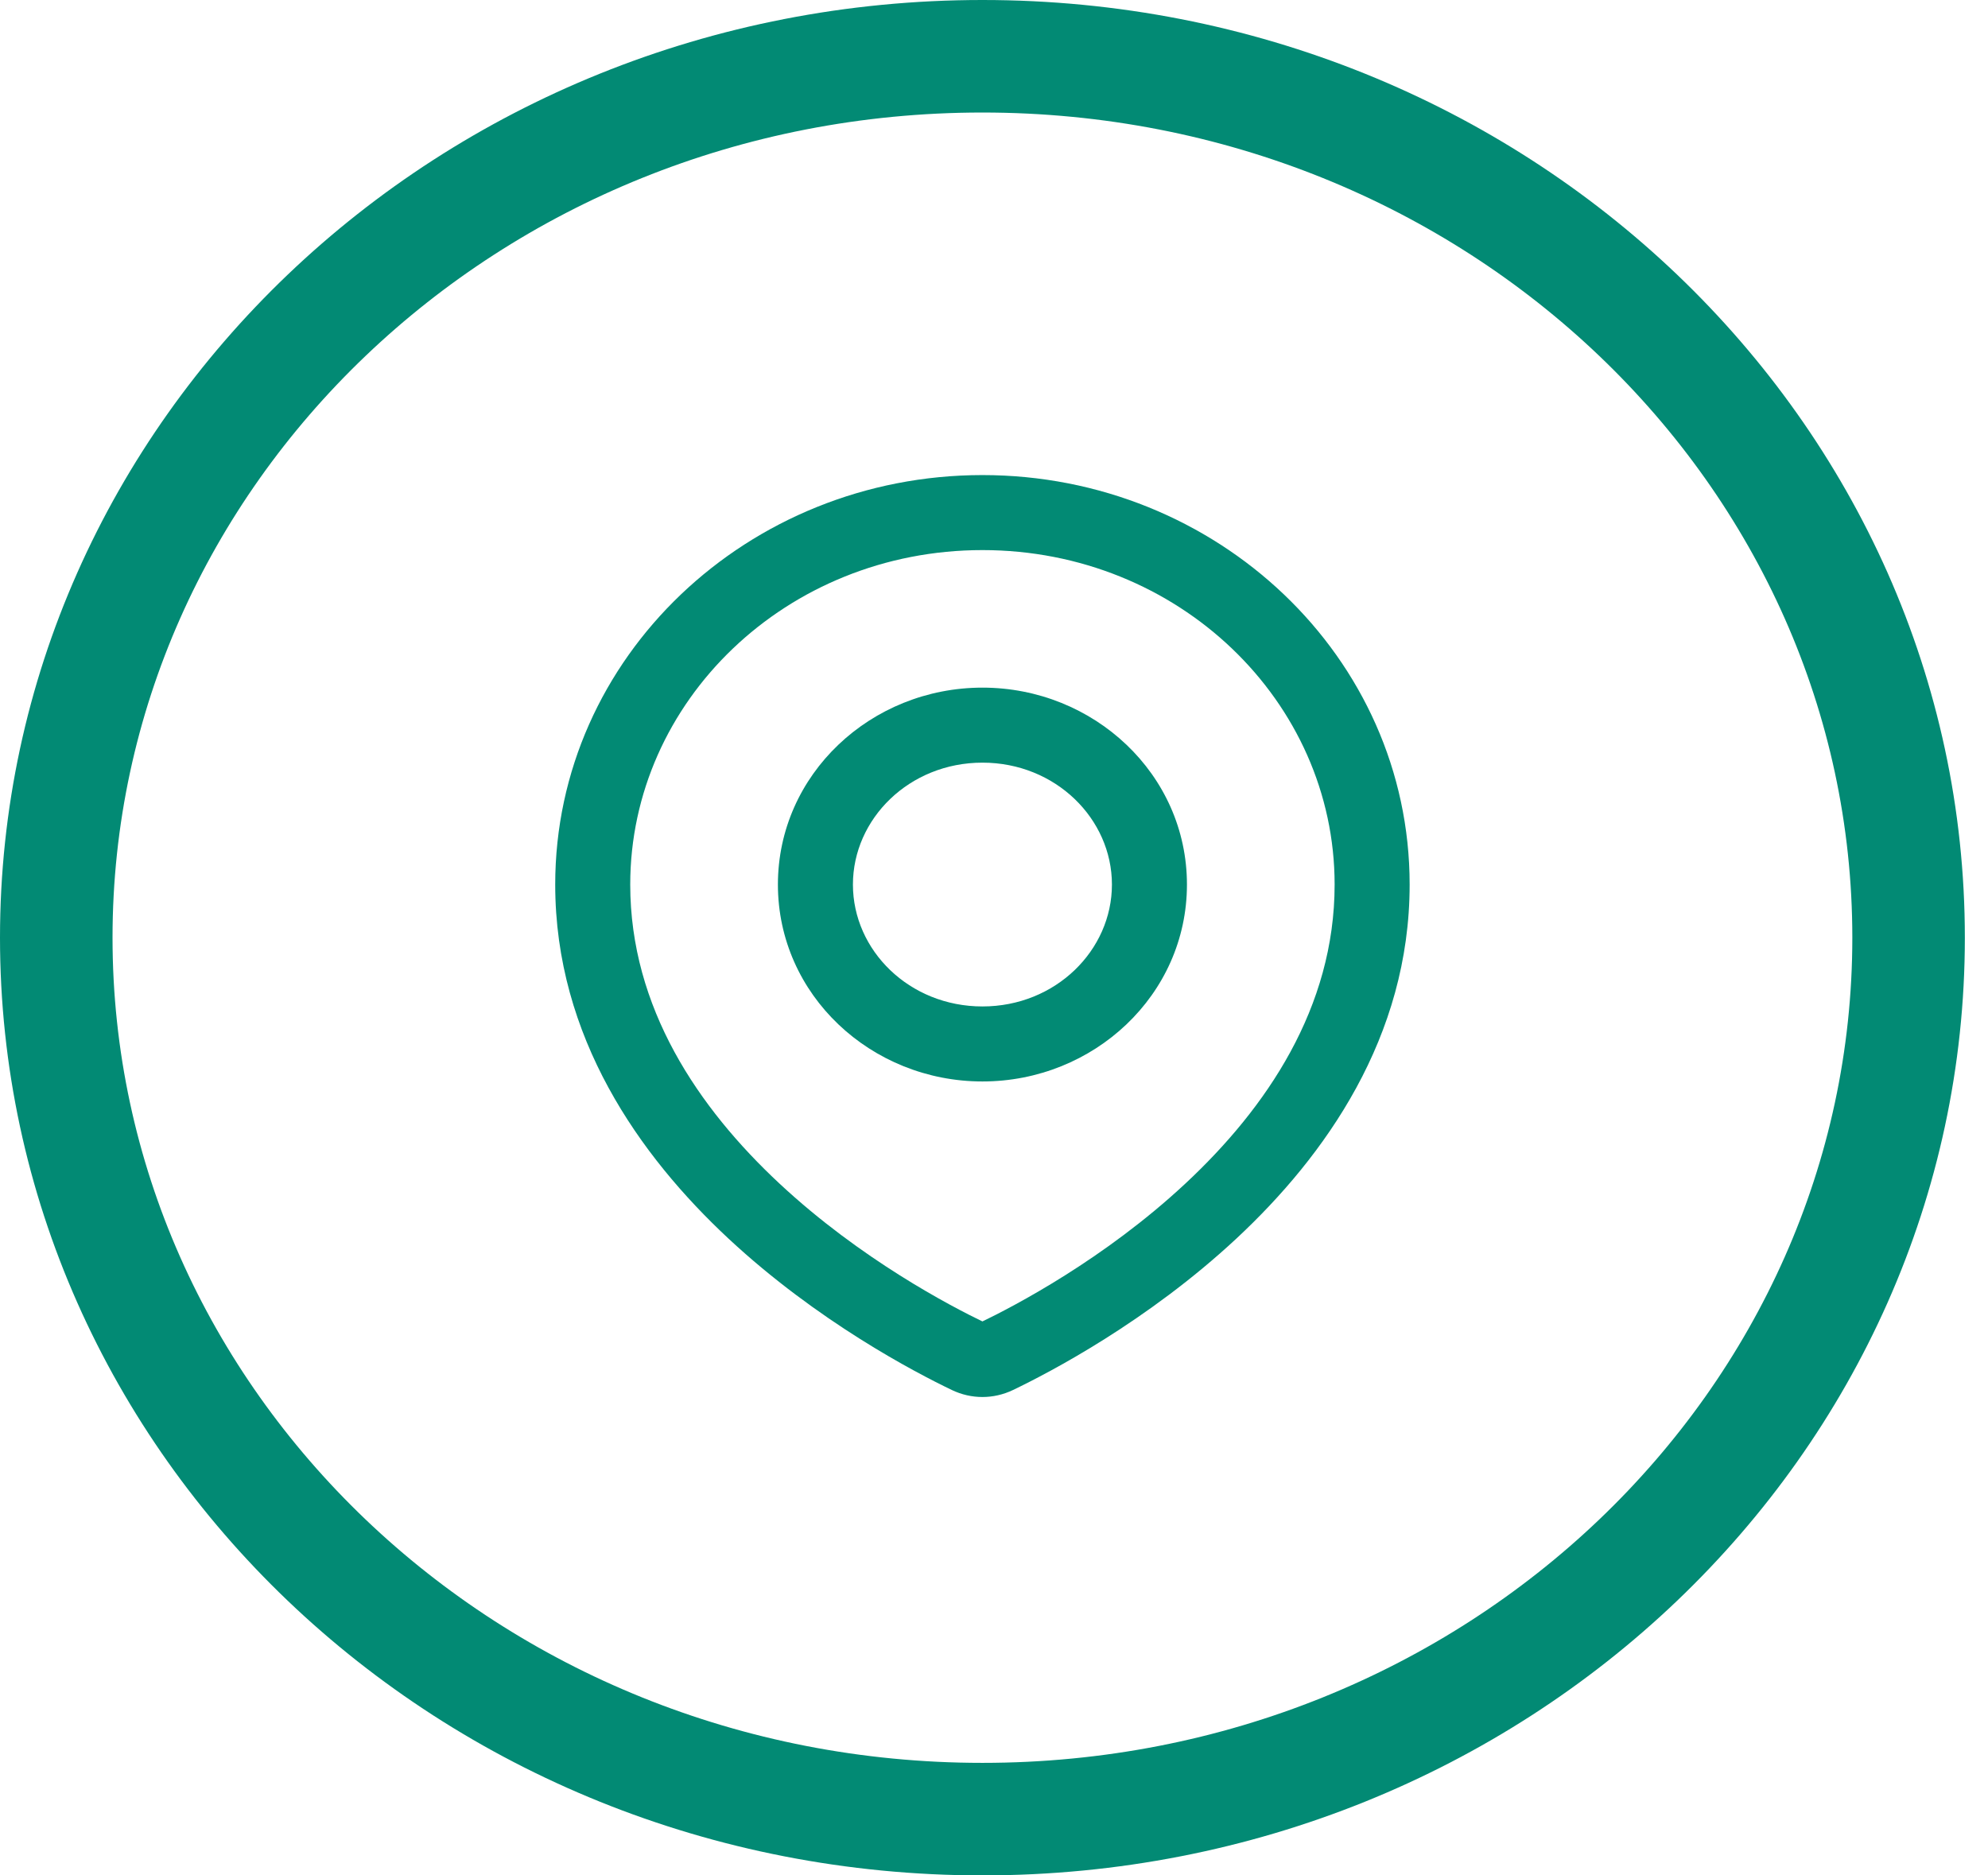
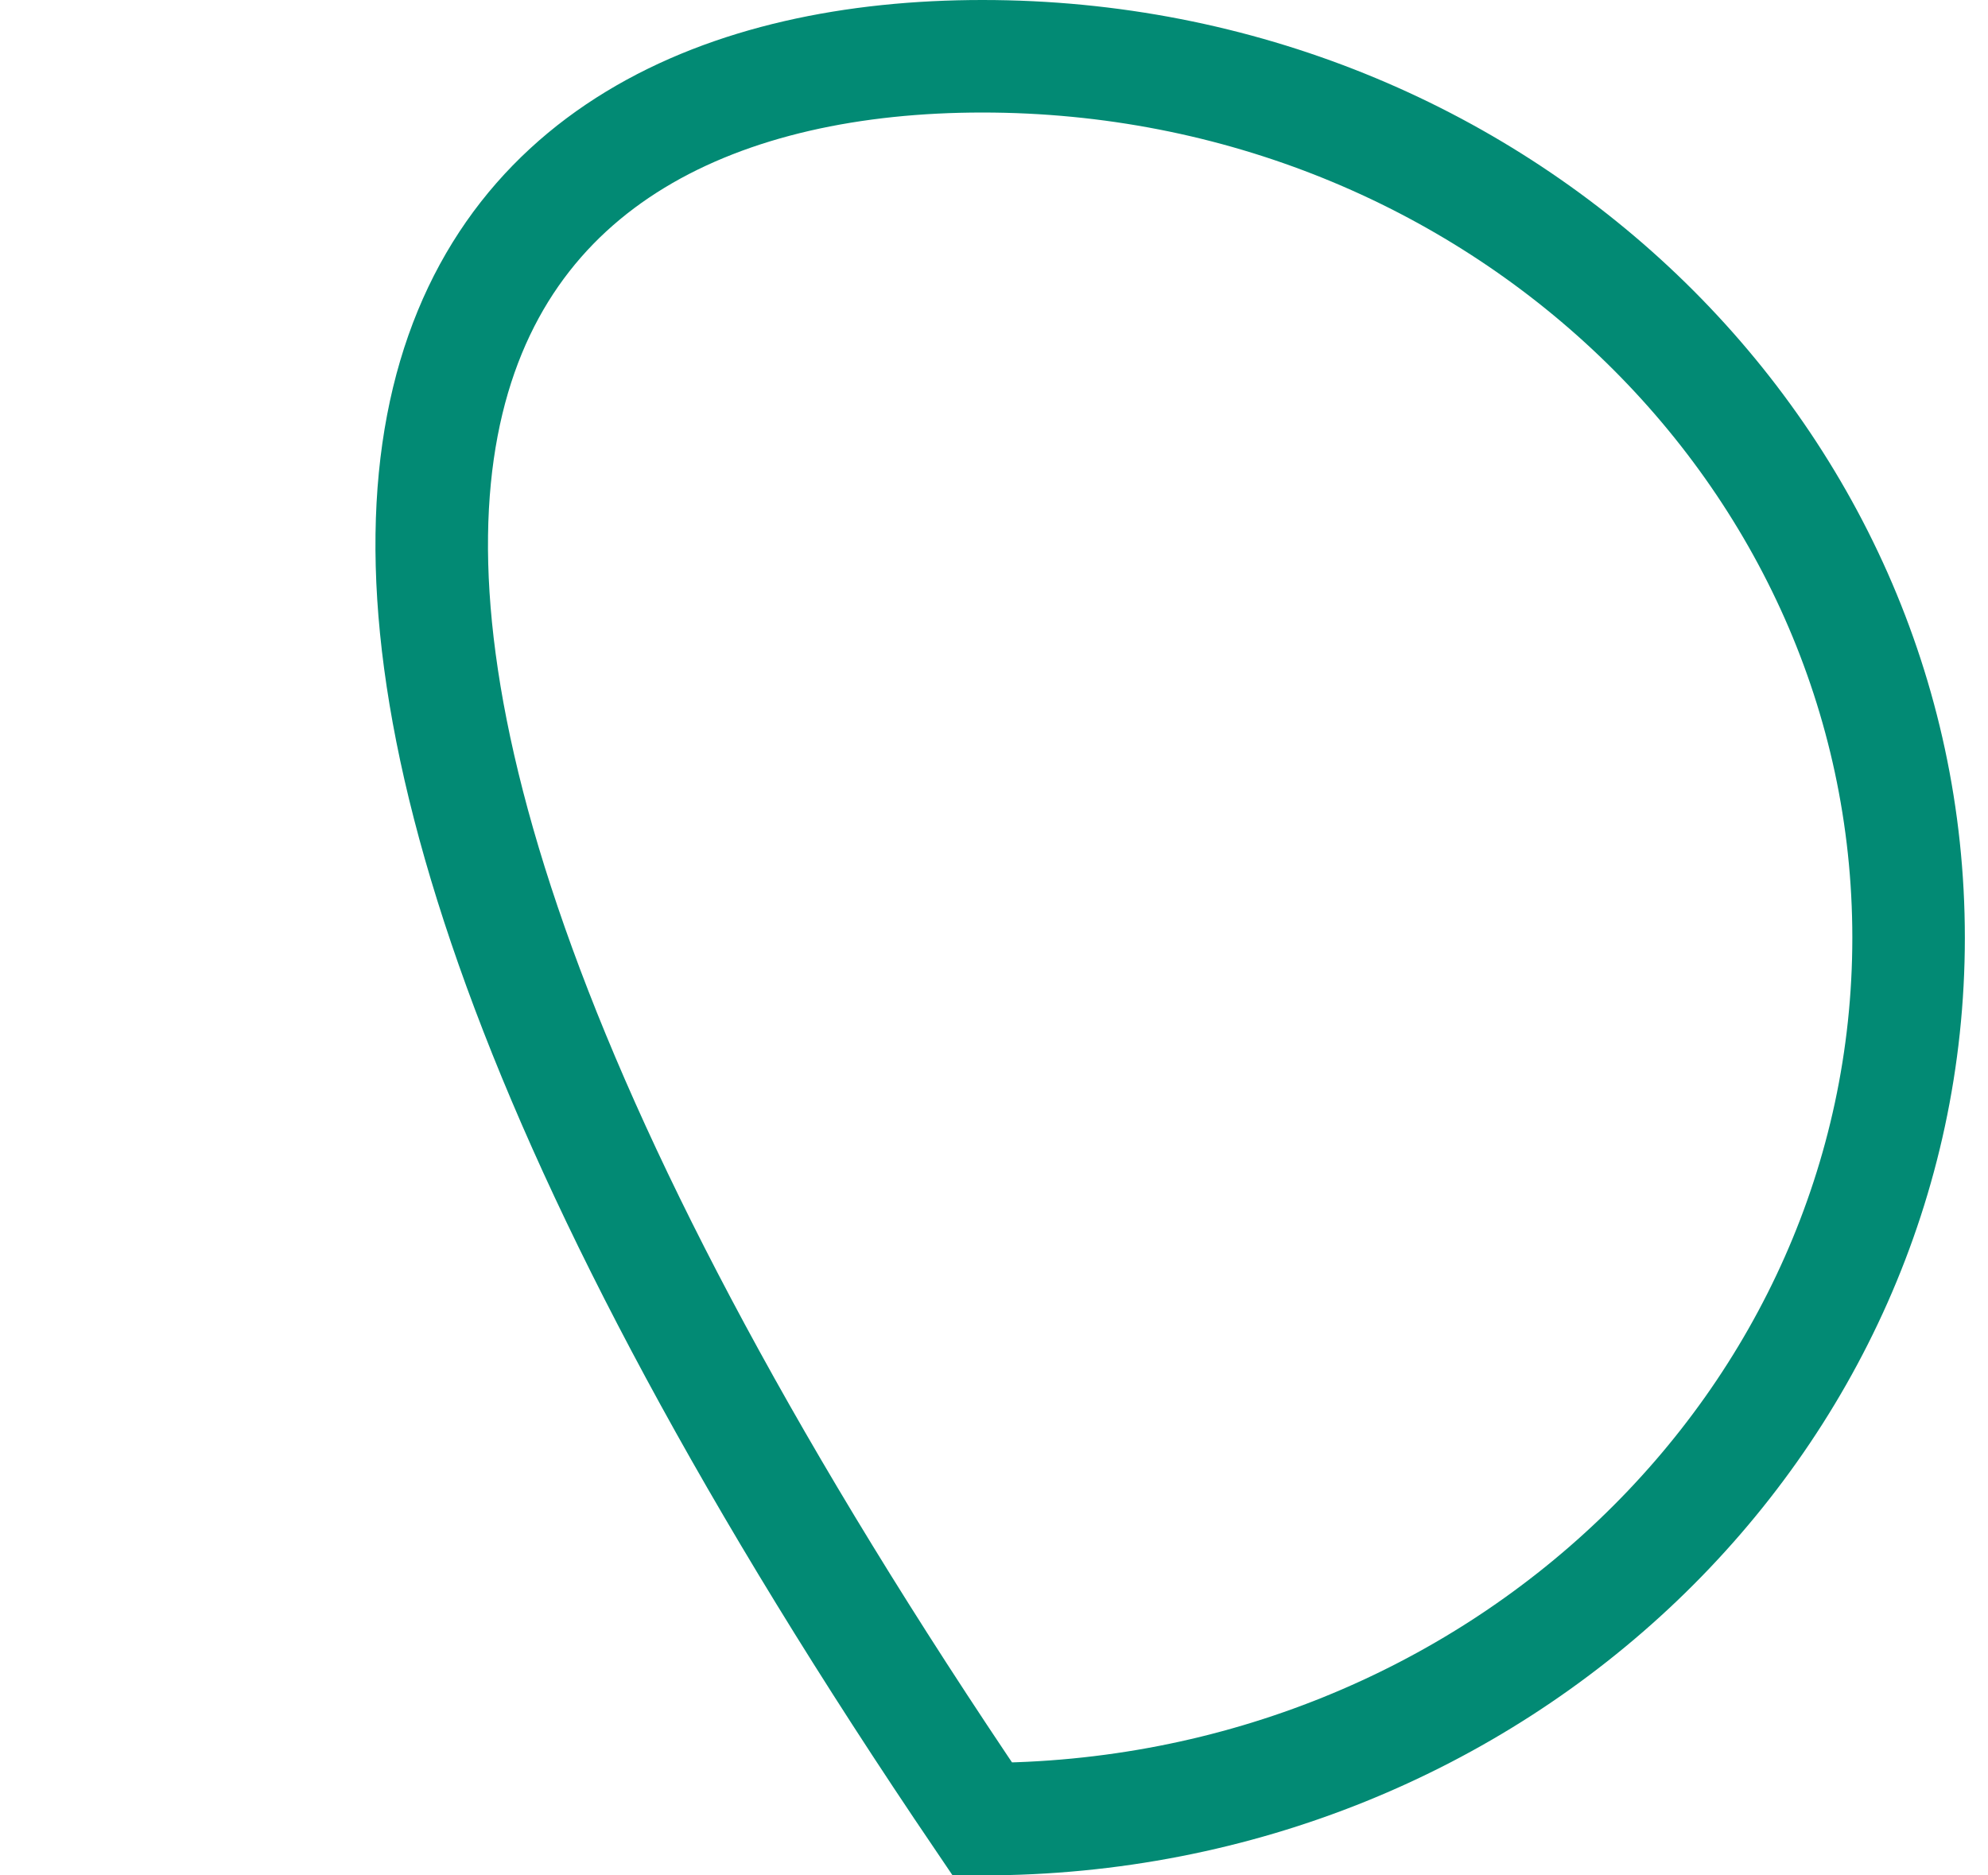
<svg xmlns="http://www.w3.org/2000/svg" width="53" height="50" viewBox="0 0 53 50" fill="none">
-   <path d="M50.883 25C50.883 37.914 39.895 48.5 26.191 48.5C12.488 48.5 1.5 37.914 1.5 25C1.5 12.086 12.488 1.5 26.191 1.5C39.895 1.5 50.883 12.086 50.883 25Z" stroke="#028A74" stroke-width="3" />
-   <path d="M26.574 36.157L27.007 37.059L26.574 36.157ZM25.809 36.157L26.241 35.255H26.241L25.809 36.157ZM35.581 23.583C35.581 26.866 33.767 29.538 31.599 31.558C29.438 33.572 27.038 34.825 26.142 35.255L27.007 37.059C27.987 36.589 30.59 35.231 32.963 33.021C35.329 30.816 37.581 27.652 37.581 23.583H35.581ZM26.192 14.666C31.421 14.666 35.581 18.702 35.581 23.583H37.581C37.581 17.511 32.437 12.666 26.192 12.666V14.666ZM16.802 23.583C16.802 18.702 20.962 14.666 26.192 14.666V12.666C19.946 12.666 14.802 17.511 14.802 23.583H16.802ZM26.241 35.255C25.345 34.825 22.945 33.572 20.784 31.558C18.616 29.538 16.802 26.866 16.802 23.583H14.802C14.802 27.652 17.054 30.816 19.42 33.021C21.793 35.231 24.396 36.589 25.376 37.059L26.241 35.255ZM26.142 35.255C26.151 35.251 26.168 35.245 26.192 35.245C26.215 35.245 26.232 35.251 26.241 35.255L25.376 37.059C25.896 37.308 26.487 37.308 27.007 37.059L26.142 35.255ZM29.644 23.583C29.644 25.335 28.143 26.833 26.192 26.833V28.833C29.159 28.833 31.644 26.526 31.644 23.583H29.644ZM26.192 20.333C28.143 20.333 29.644 21.832 29.644 23.583H31.644C31.644 20.64 29.159 18.333 26.192 18.333V20.333ZM22.739 23.583C22.739 21.832 24.24 20.333 26.192 20.333V18.333C23.224 18.333 20.739 20.64 20.739 23.583H22.739ZM26.192 26.833C24.24 26.833 22.739 25.335 22.739 23.583H20.739C20.739 26.526 23.224 28.833 26.192 28.833V26.833Z" fill="#028A74" />
+   <path d="M50.883 25C50.883 37.914 39.895 48.5 26.191 48.5C1.5 12.086 12.488 1.5 26.191 1.5C39.895 1.5 50.883 12.086 50.883 25Z" stroke="#028A74" stroke-width="3" />
</svg>